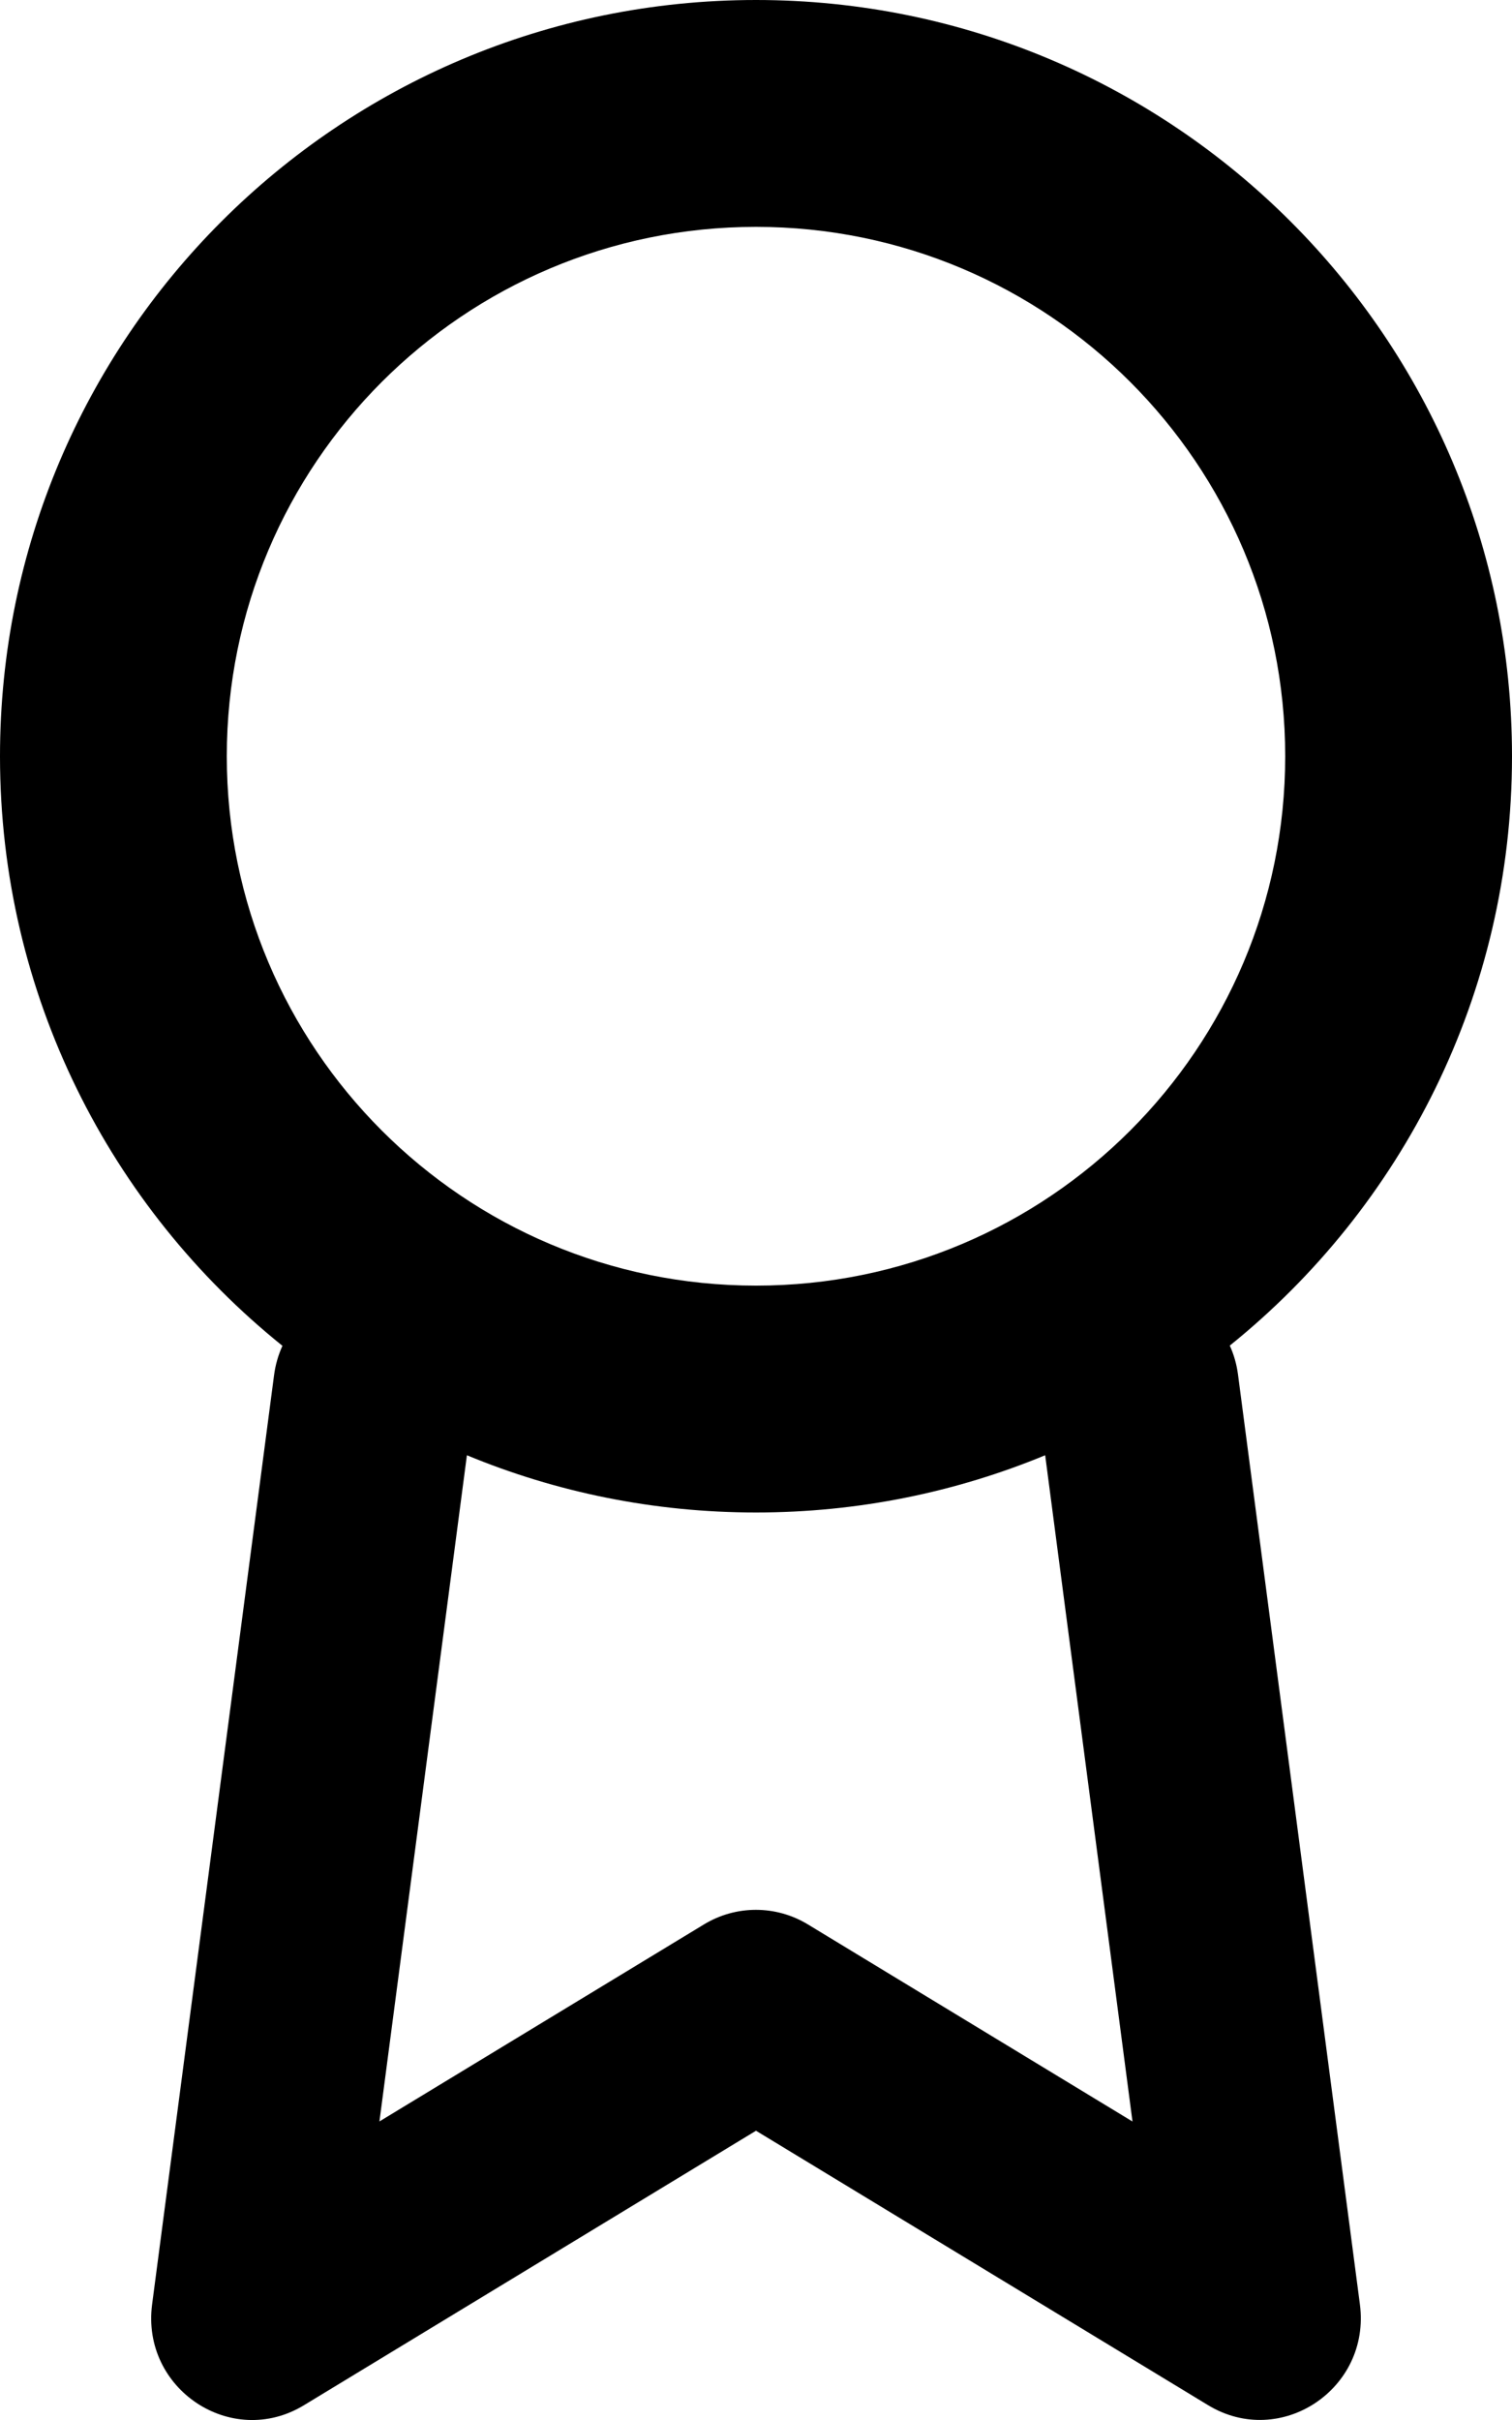
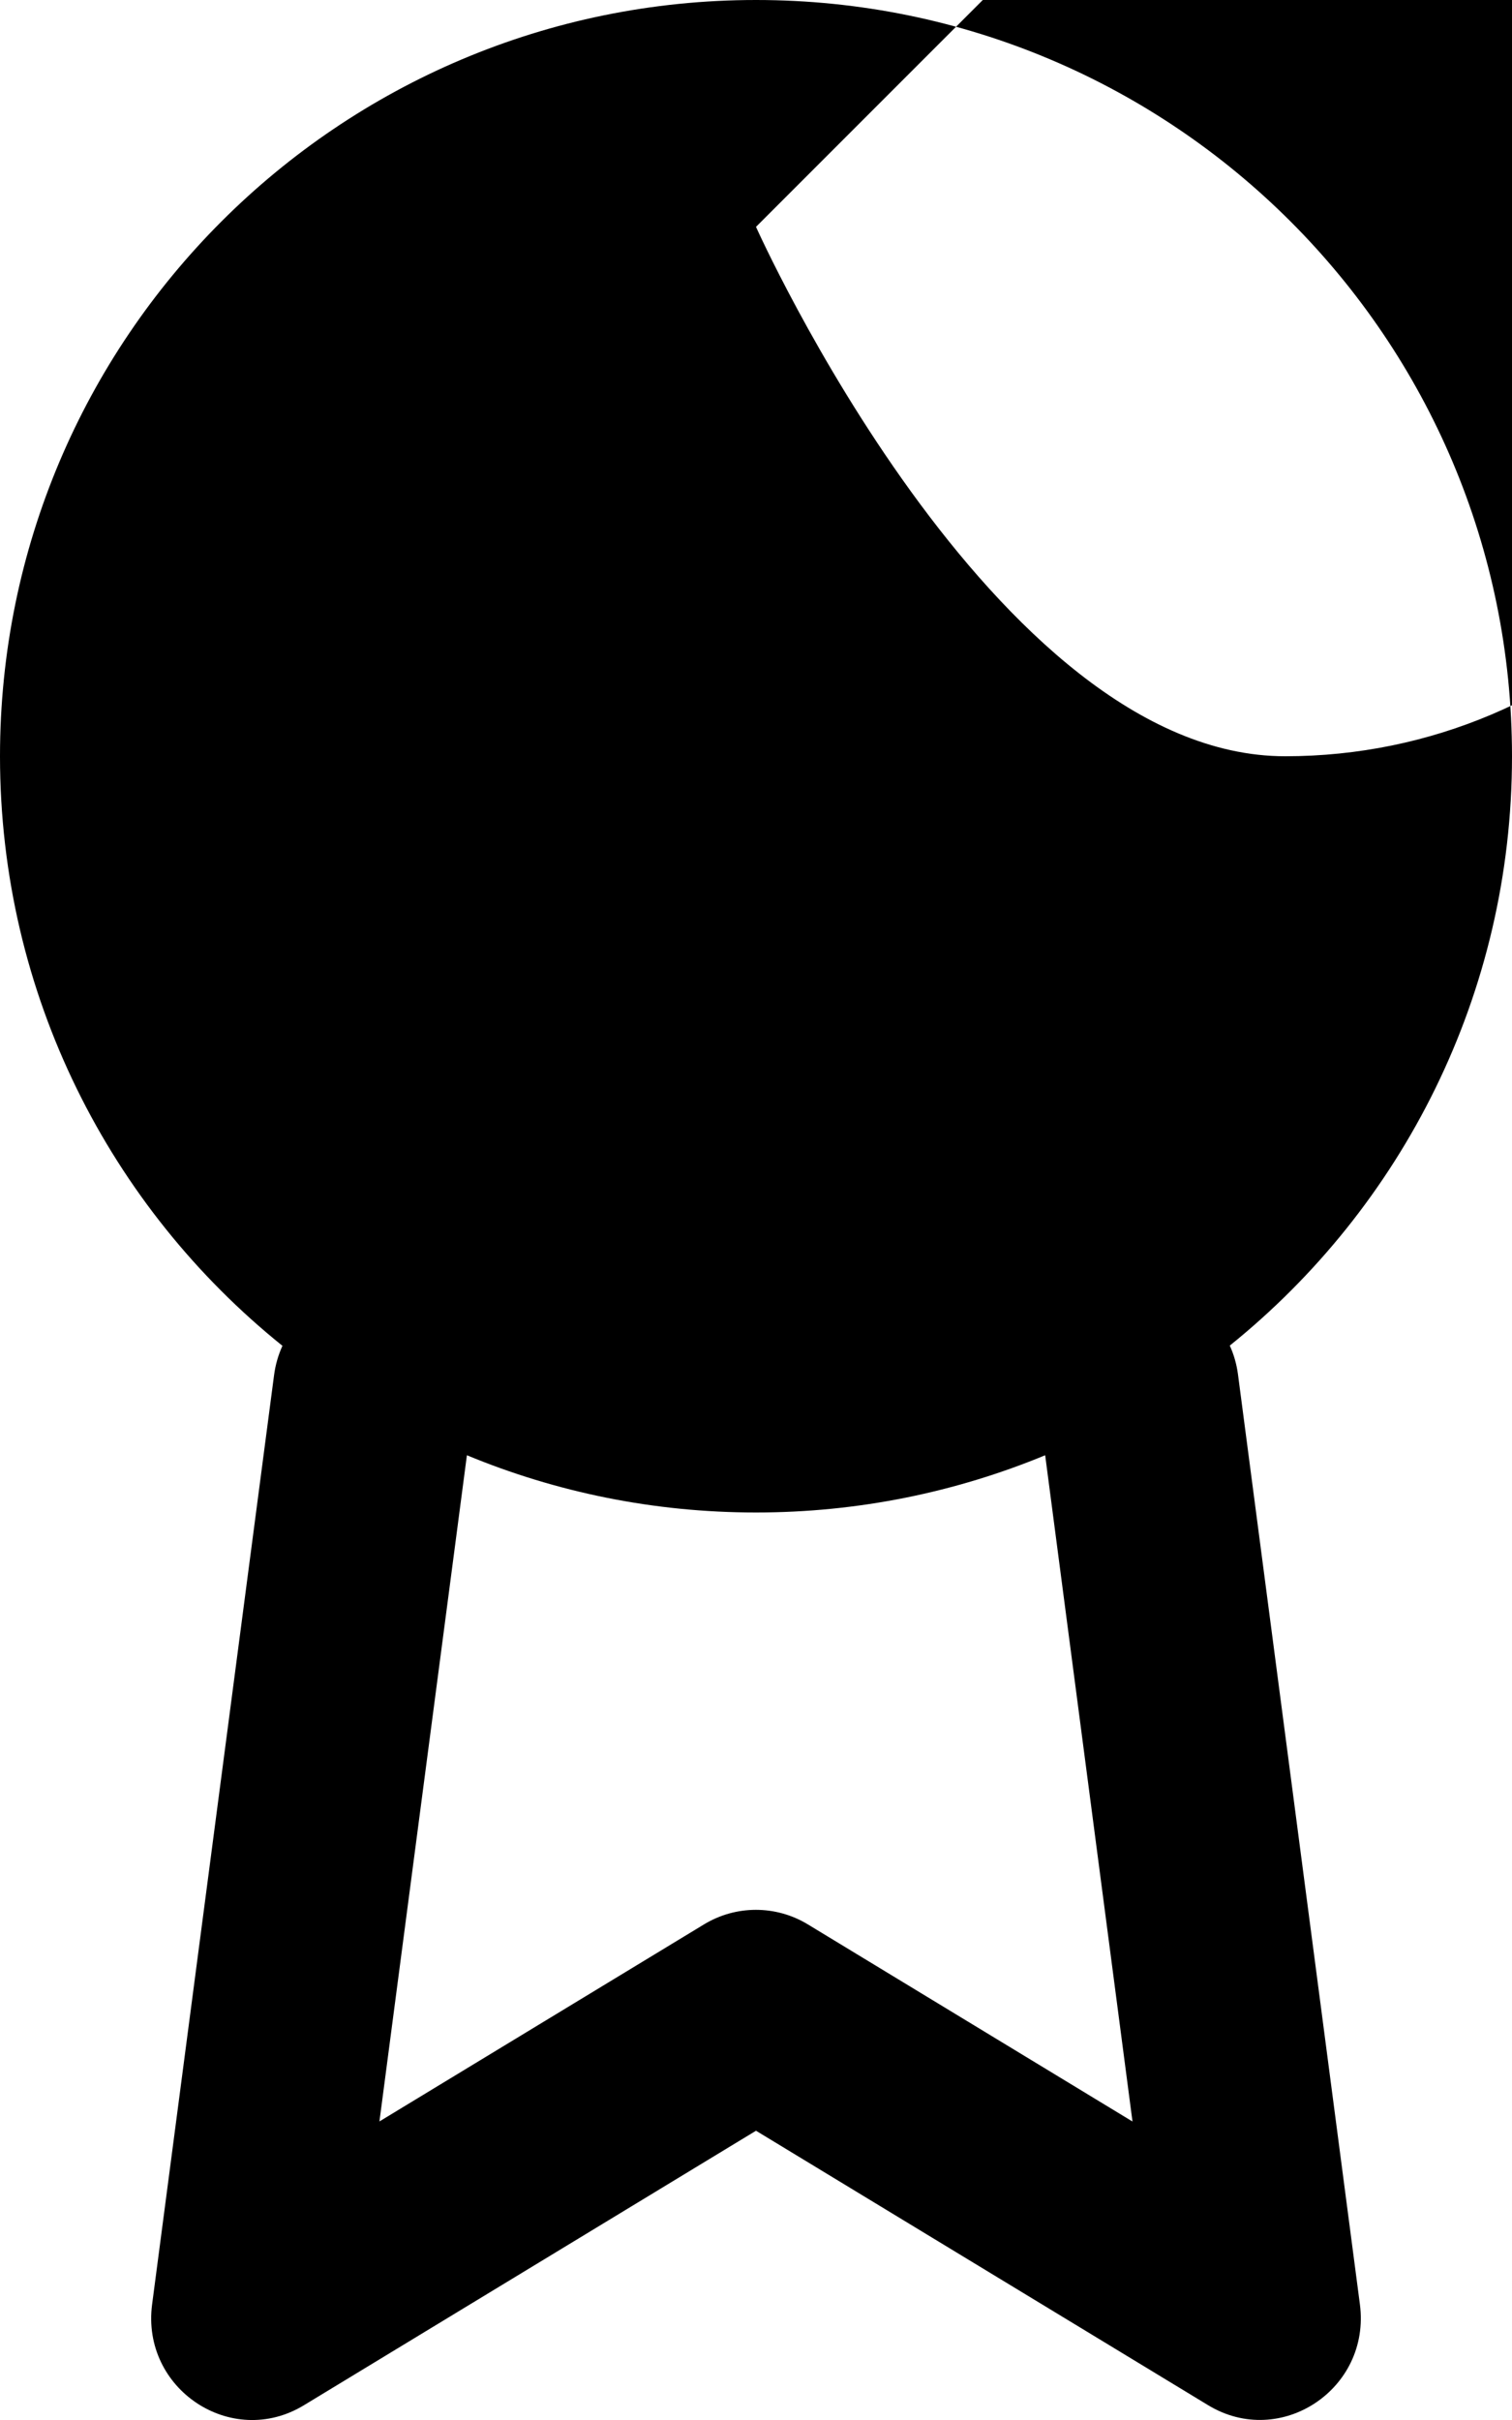
<svg xmlns="http://www.w3.org/2000/svg" xmlns:xlink="http://www.w3.org/1999/xlink" width="20" height="32">
  <defs>
-     <path id="reward" d="M10 11c5.523 0 10 4.477 10 10 0 3.15-1.457 5.96-3.733 7.793.053.116.09.244.108.378l1.613 12.299c.147 1.12-1.05 1.915-2.008 1.334L10 39.175l-5.98 3.63c-.957.581-2.155-.214-2.008-1.334l1.613-12.286c.018-.138.056-.269.111-.389C1.458 26.964 0 24.152 0 21c0-5.523 4.477-10 10-10zm0 20c-1.354 0-2.646-.269-3.824-.757l-1.157 8.809 4.294-2.606c.422-.256.95-.256 1.372 0l4.295 2.607-1.155-8.81C12.647 30.73 11.355 31 10 31zm0-17c-3.866 0-7 3.134-7 7s3.134 7 7 7c3.866 0 7-3.134 7-7s-3.134-7-7-7z" />
+     <path id="reward" d="M10 11c5.523 0 10 4.477 10 10 0 3.15-1.457 5.96-3.733 7.793.053.116.09.244.108.378l1.613 12.299c.147 1.12-1.05 1.915-2.008 1.334L10 39.175l-5.98 3.63c-.957.581-2.155-.214-2.008-1.334l1.613-12.286c.018-.138.056-.269.111-.389C1.458 26.964 0 24.152 0 21c0-5.523 4.477-10 10-10zm0 20c-1.354 0-2.646-.269-3.824-.757l-1.157 8.809 4.294-2.606c.422-.256.95-.256 1.372 0l4.295 2.607-1.155-8.81C12.647 30.73 11.355 31 10 31zm0-17s3.134 7 7 7c3.866 0 7-3.134 7-7s-3.134-7-7-7z" />
  </defs>
  <use fill="currentColor" fill-rule="nonzero" transform="translate(0 -11)" xlink:href="#reward" />
</svg>